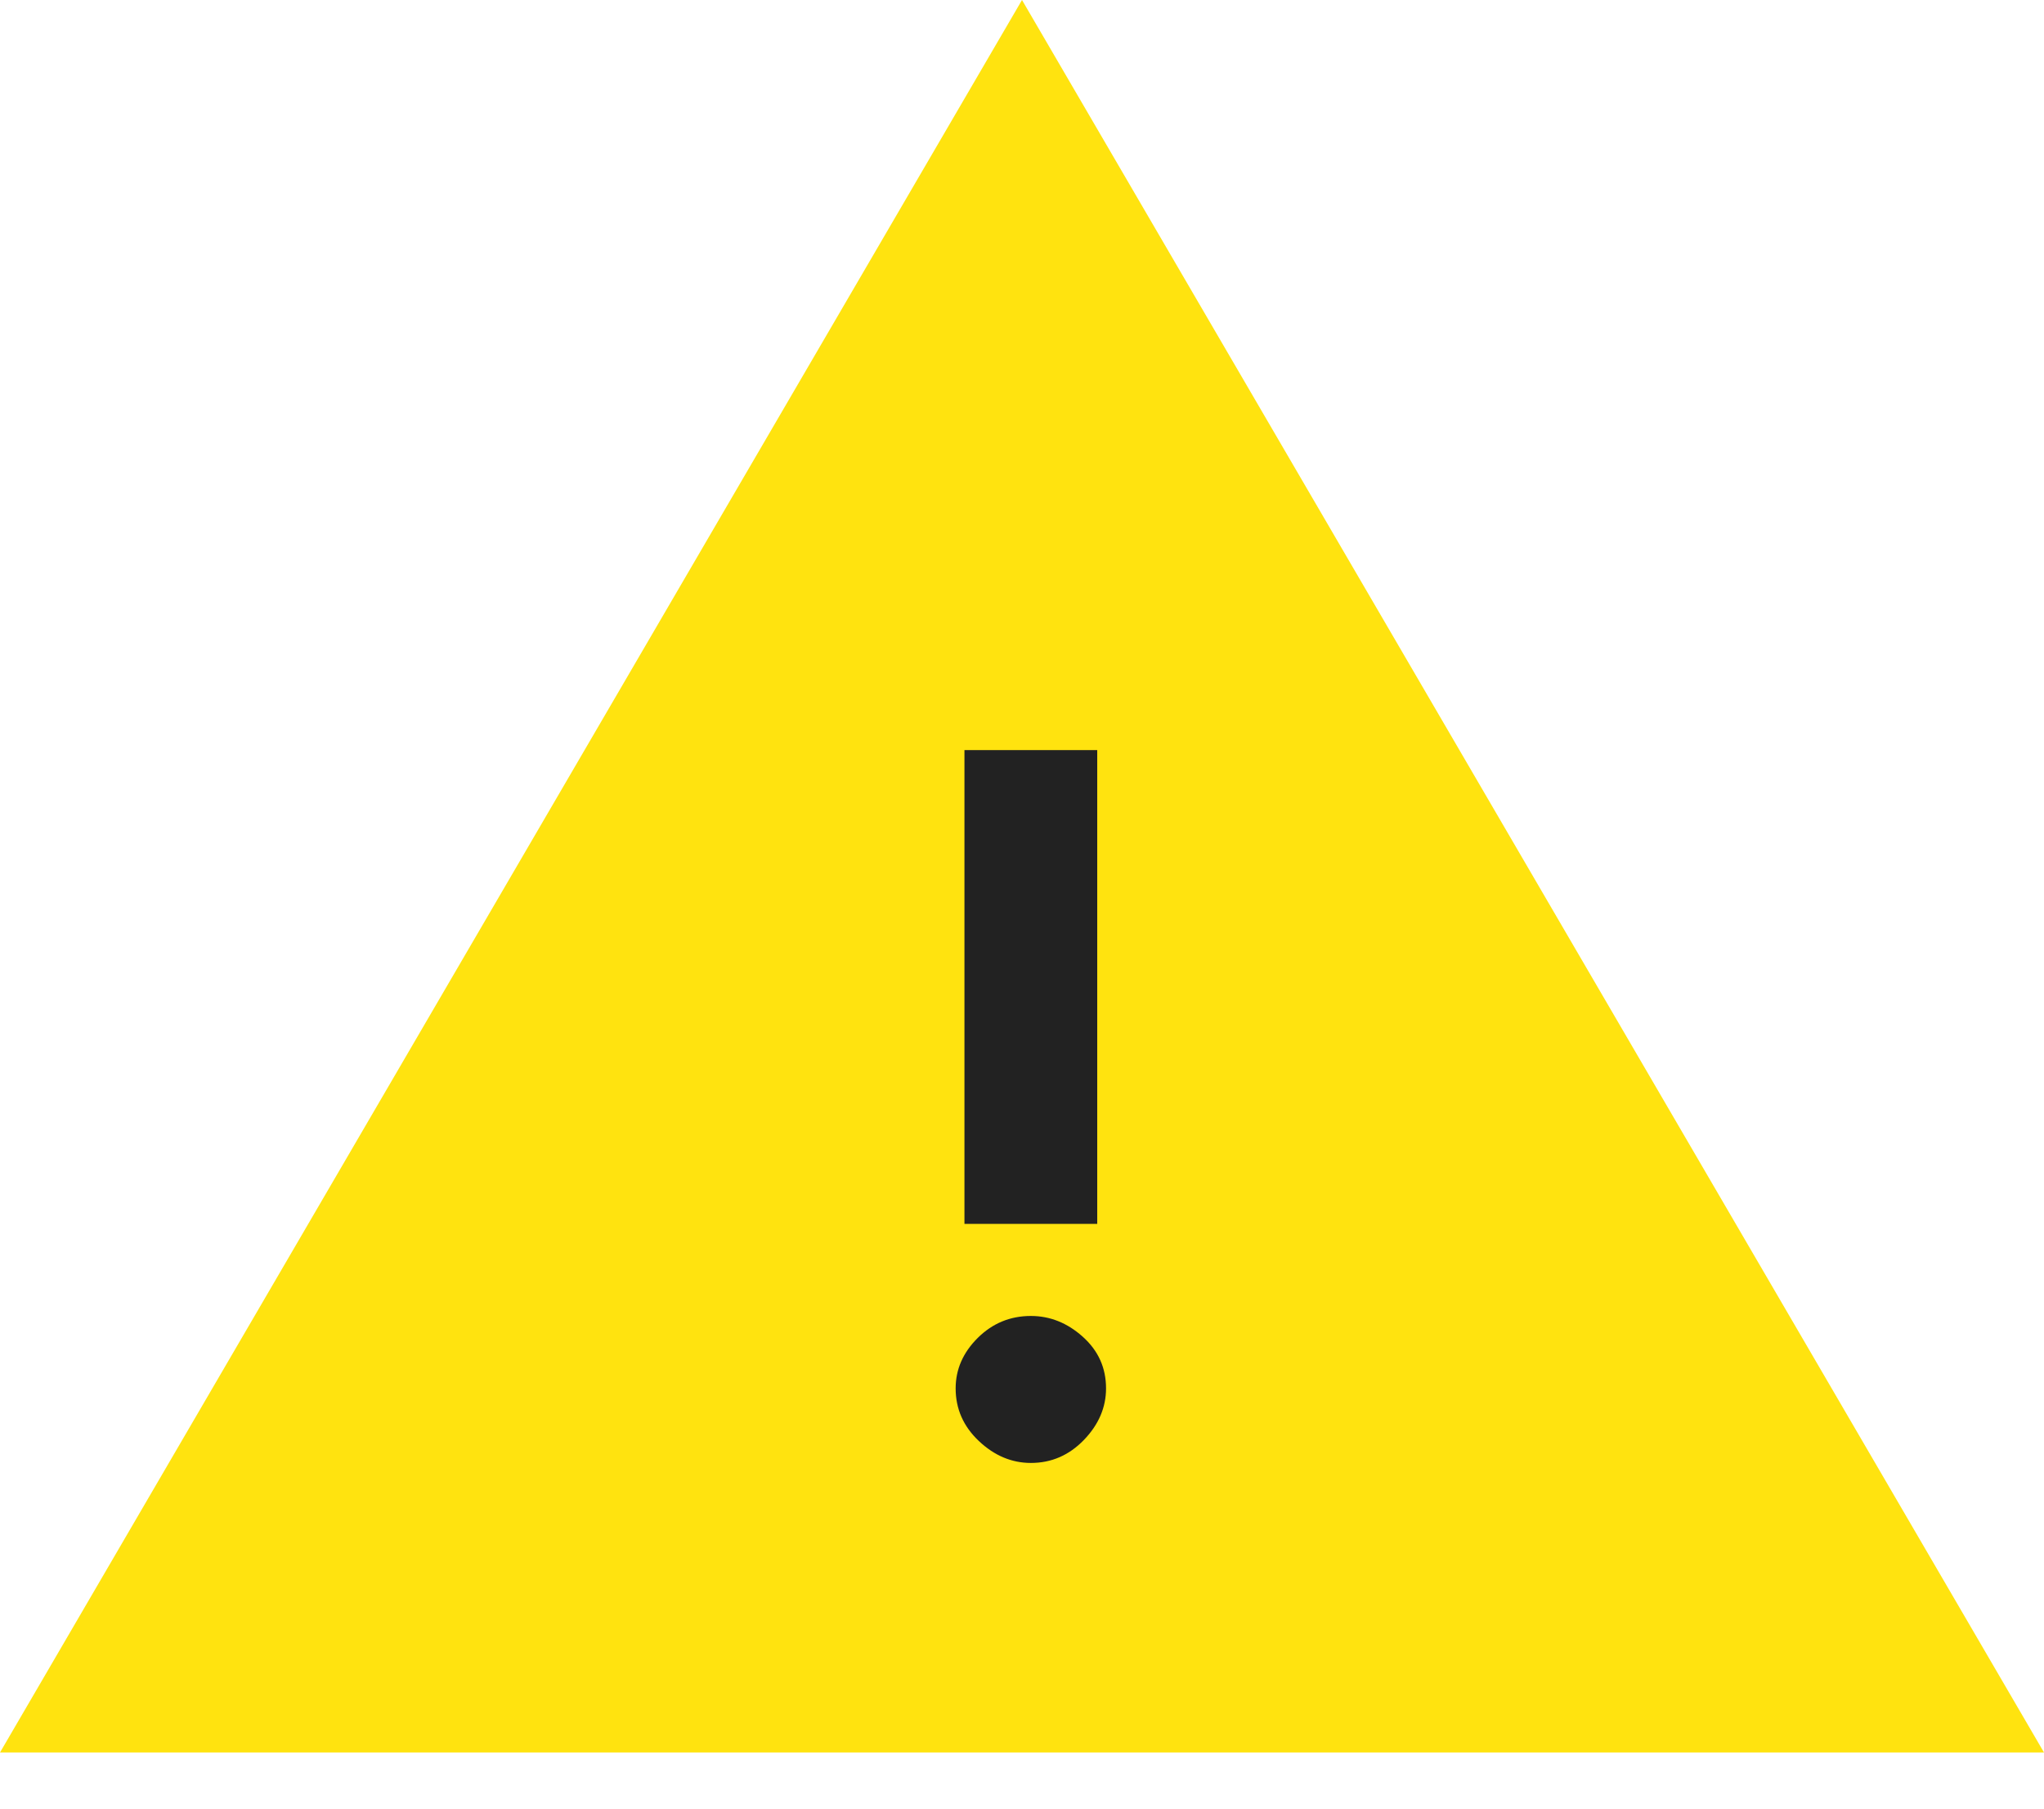
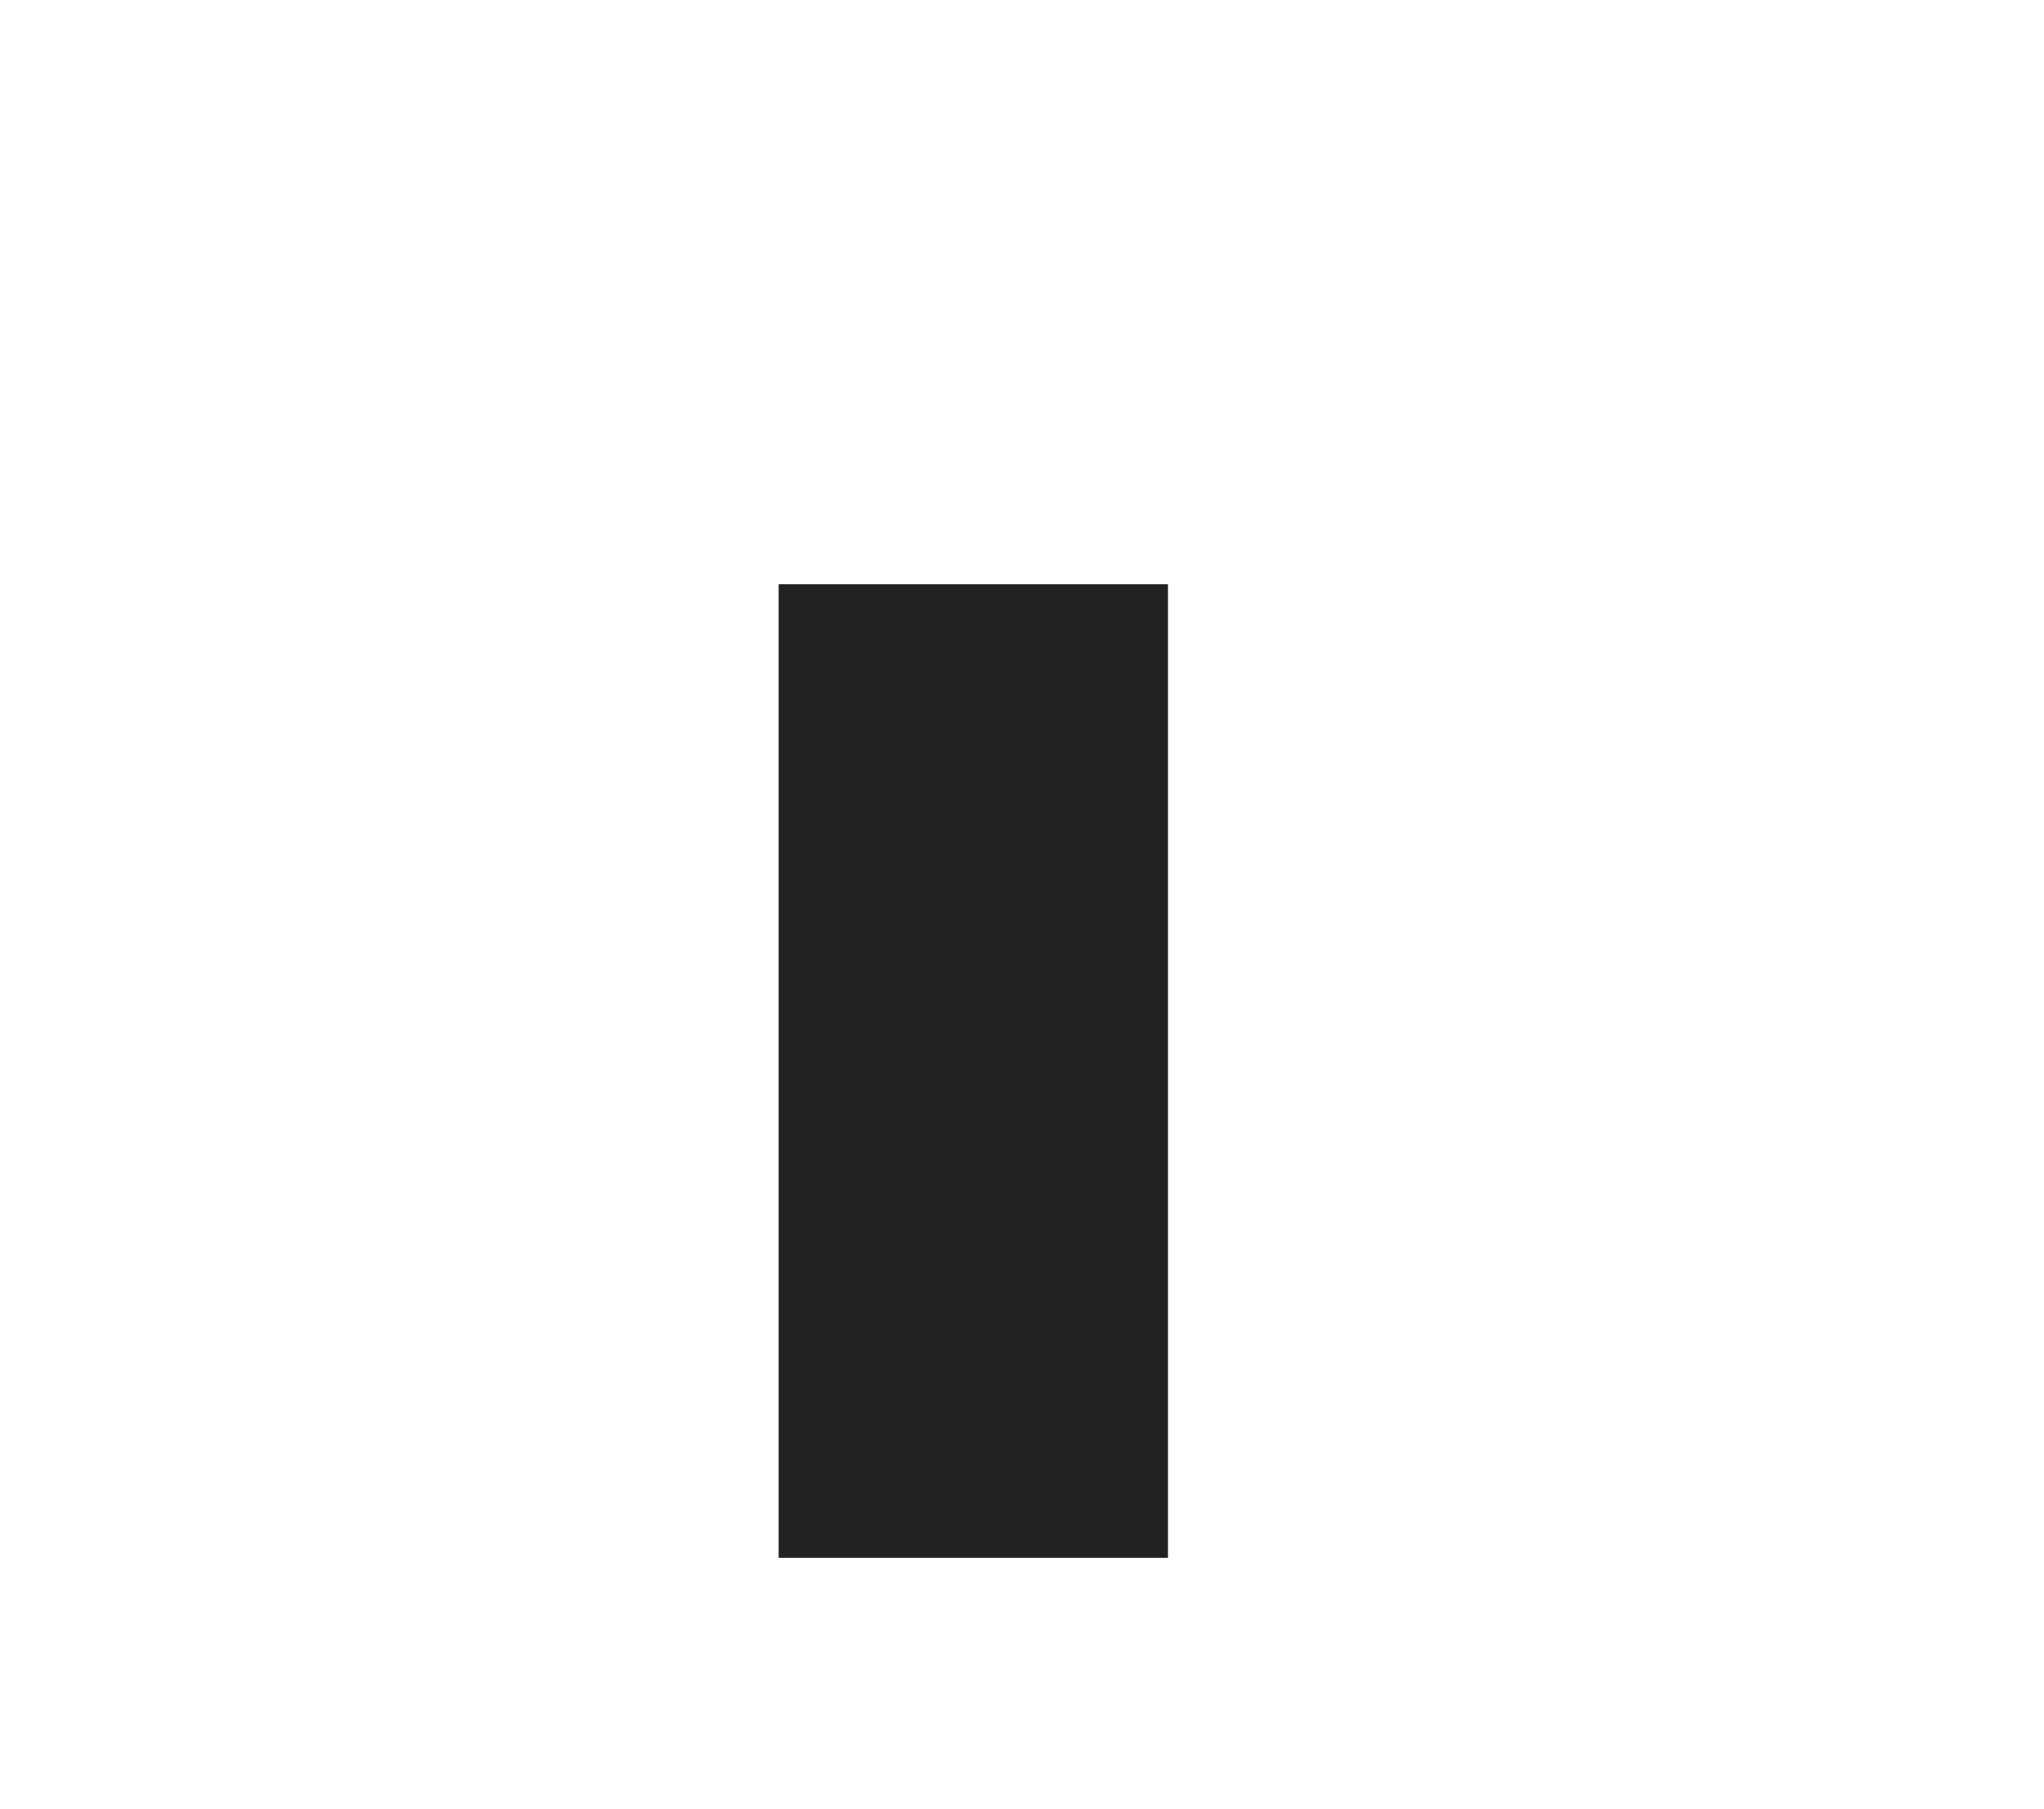
<svg xmlns="http://www.w3.org/2000/svg" width="26" height="23" viewBox="0 0 26 23" fill="none">
  <g id="Group 33940">
    <rect id="Rectangle 2433" x="9.905" y="7.429" width="4.952" height="12.381" fill="#222222" />
-     <path id="Vector" d="M0 22.286L13 0L26 22.286H0ZM13.113 18.604C13.375 18.604 13.6 18.506 13.788 18.311C13.976 18.116 14.069 17.897 14.069 17.656C14.069 17.395 13.971 17.177 13.774 17C13.577 16.823 13.356 16.735 13.113 16.735C12.85 16.735 12.625 16.828 12.437 17.014C12.25 17.2 12.156 17.414 12.156 17.656C12.156 17.916 12.254 18.139 12.451 18.325C12.648 18.511 12.869 18.604 13.113 18.604ZM12.268 15.564H13.957V9.539H12.268V15.564Z" fill="#FFE30F" />
  </g>
</svg>